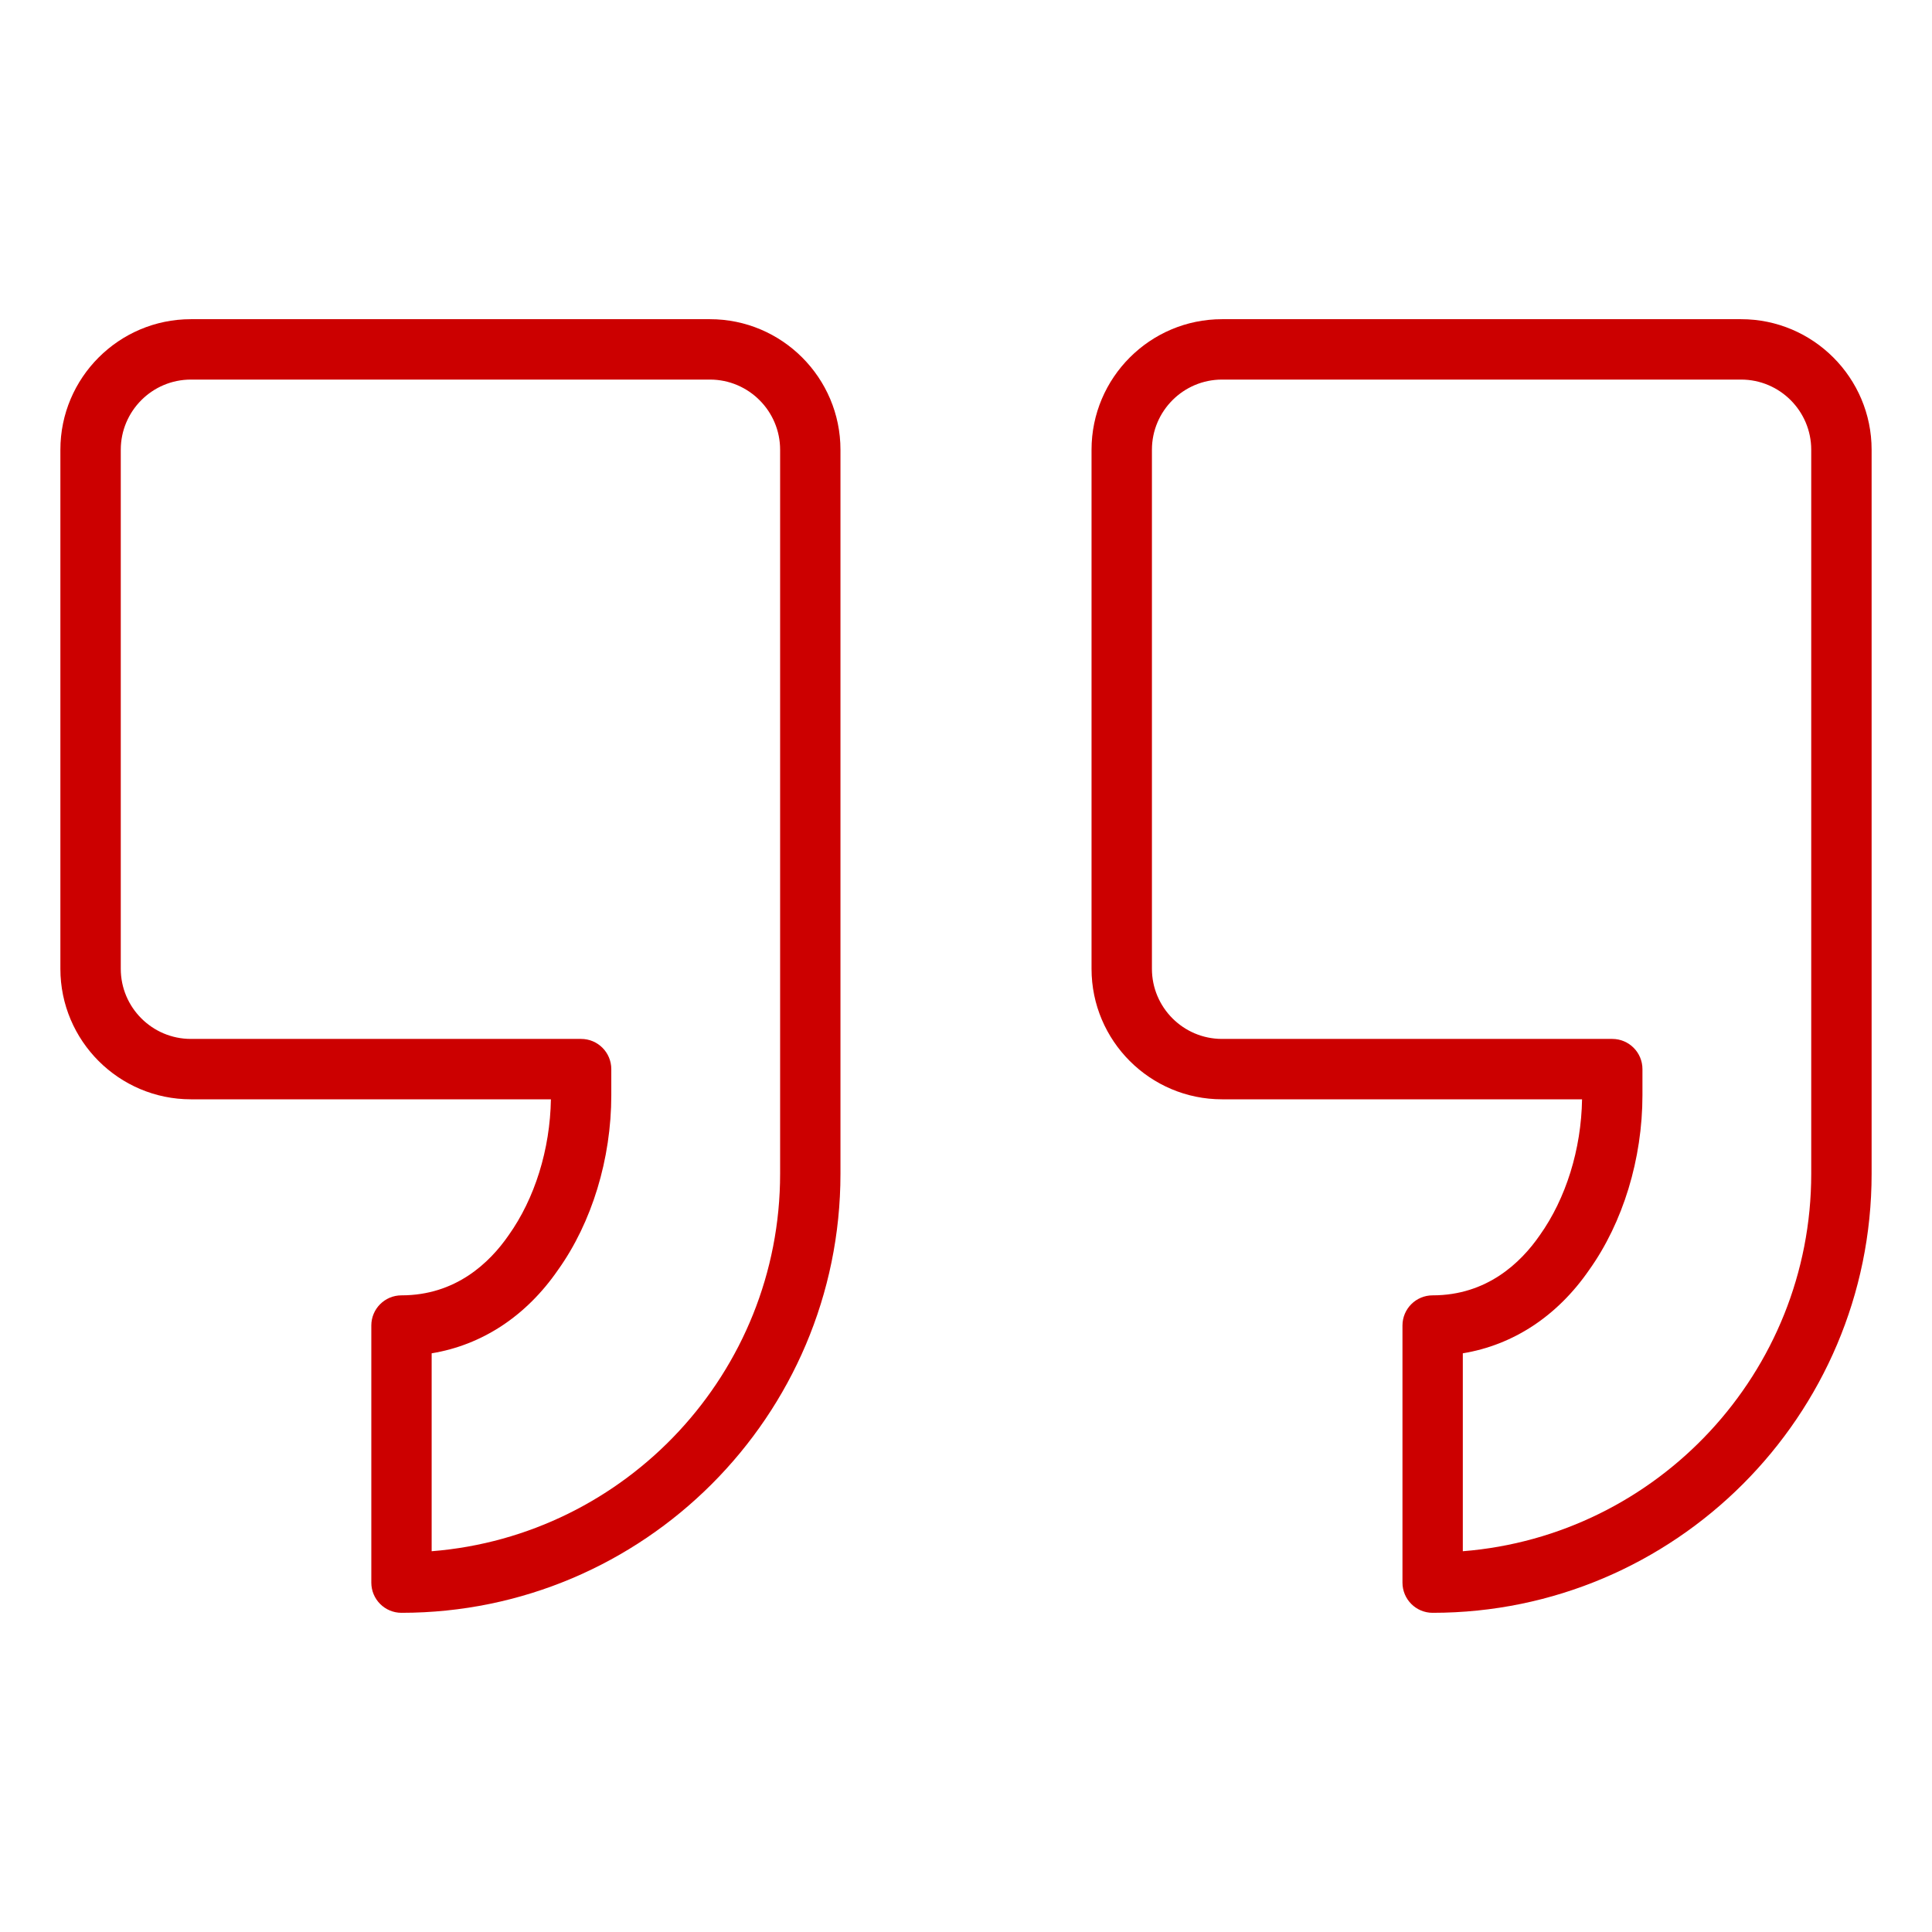
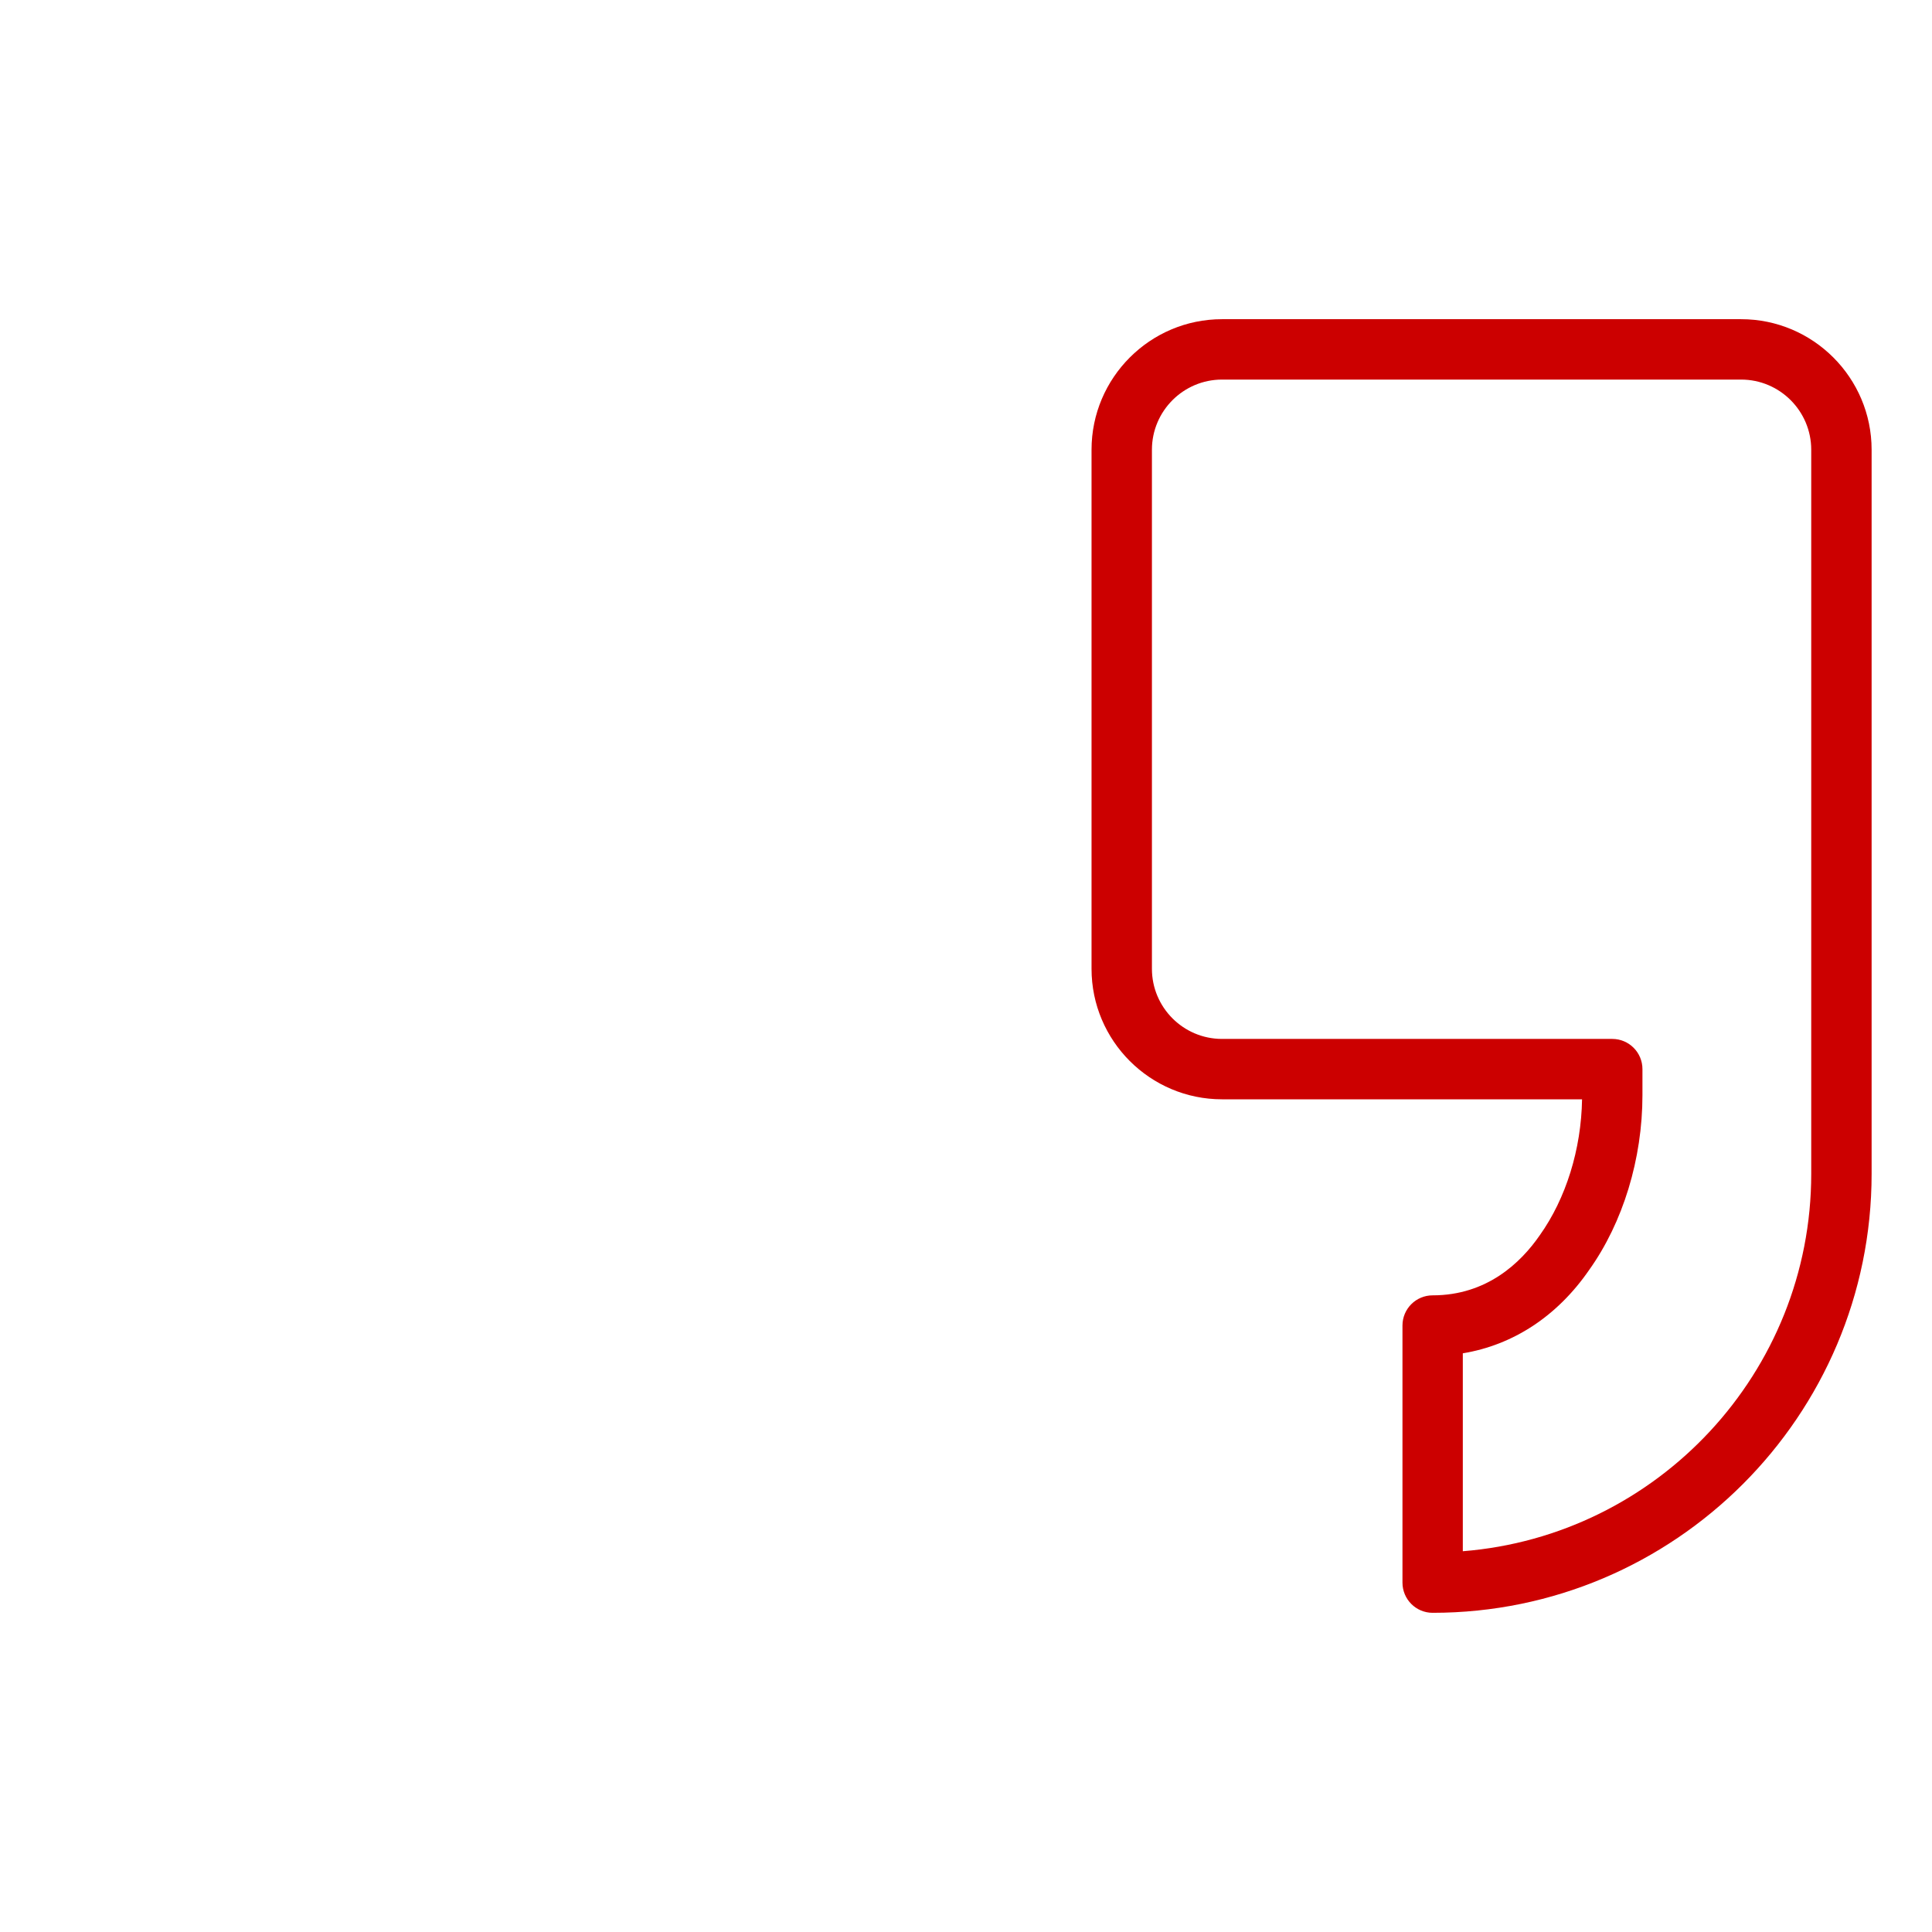
<svg xmlns="http://www.w3.org/2000/svg" width="47" height="47" viewBox="0 0 47 47" fill="none">
-   <path d="M4.644 26.743H13.402C13.382 27.959 13.011 29.156 12.372 30.052C11.912 30.718 11.087 31.512 9.767 31.512C9.361 31.512 9.033 31.841 9.033 32.246V38.5C9.033 38.906 9.361 39.235 9.767 39.235C15.656 39.235 20.446 34.444 20.446 28.555V10.941C20.446 9.19 19.022 7.765 17.271 7.765H4.644C2.893 7.765 1.469 9.19 1.469 10.941V23.568C1.469 25.319 2.893 26.743 4.644 26.743ZM2.938 10.941C2.938 10 3.703 9.234 4.644 9.234H17.271C18.212 9.234 18.978 10 18.978 10.941V28.555C18.978 33.387 15.238 37.361 10.501 37.737V32.922C11.726 32.721 12.8 32.018 13.574 30.895C14.399 29.741 14.871 28.192 14.871 26.642V26.009C14.871 25.603 14.543 25.274 14.137 25.274H4.644C3.703 25.274 2.938 24.509 2.938 23.568V10.941Z" fill="#CC0000" />
  <path d="M45.531 10.941C45.531 9.19 44.107 7.765 42.356 7.765H29.729C27.978 7.765 26.554 9.19 26.554 10.941V23.568C26.554 25.319 27.978 26.743 29.729 26.743H38.487C38.467 27.959 38.096 29.156 37.457 30.052C36.997 30.718 36.172 31.512 34.852 31.512C34.446 31.512 34.118 31.841 34.118 32.246V38.5C34.118 38.906 34.446 39.235 34.852 39.235C40.741 39.235 45.531 34.444 45.531 28.555V10.941ZM44.062 28.555C44.062 33.387 40.323 37.361 35.586 37.737V32.922C36.811 32.721 37.885 32.018 38.659 30.895C39.483 29.741 39.956 28.192 39.956 26.642V26.009C39.956 25.603 39.628 25.274 39.222 25.274H29.729C28.788 25.274 28.023 24.509 28.023 23.568V10.941C28.023 10 28.788 9.234 29.729 9.234H42.356C43.297 9.234 44.062 10 44.062 10.941V28.555Z" fill="#CC0000" />
</svg>